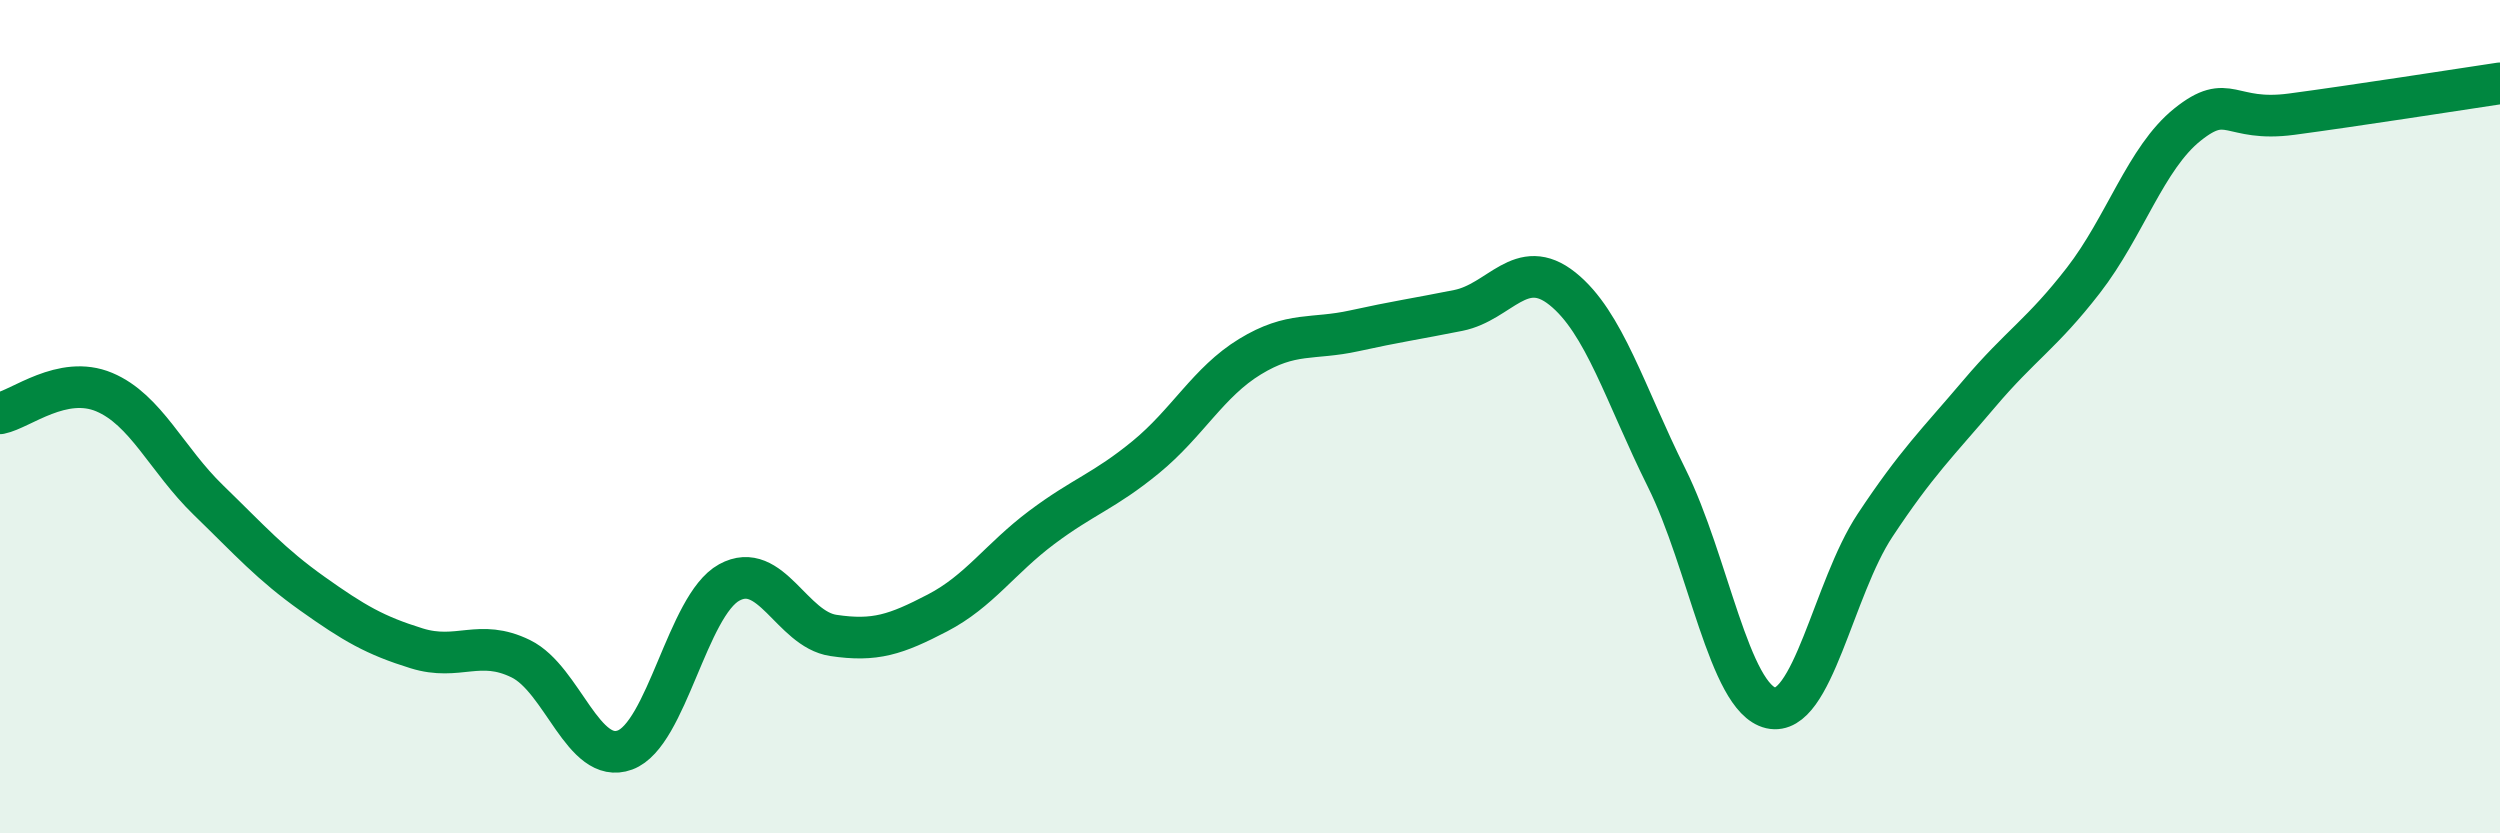
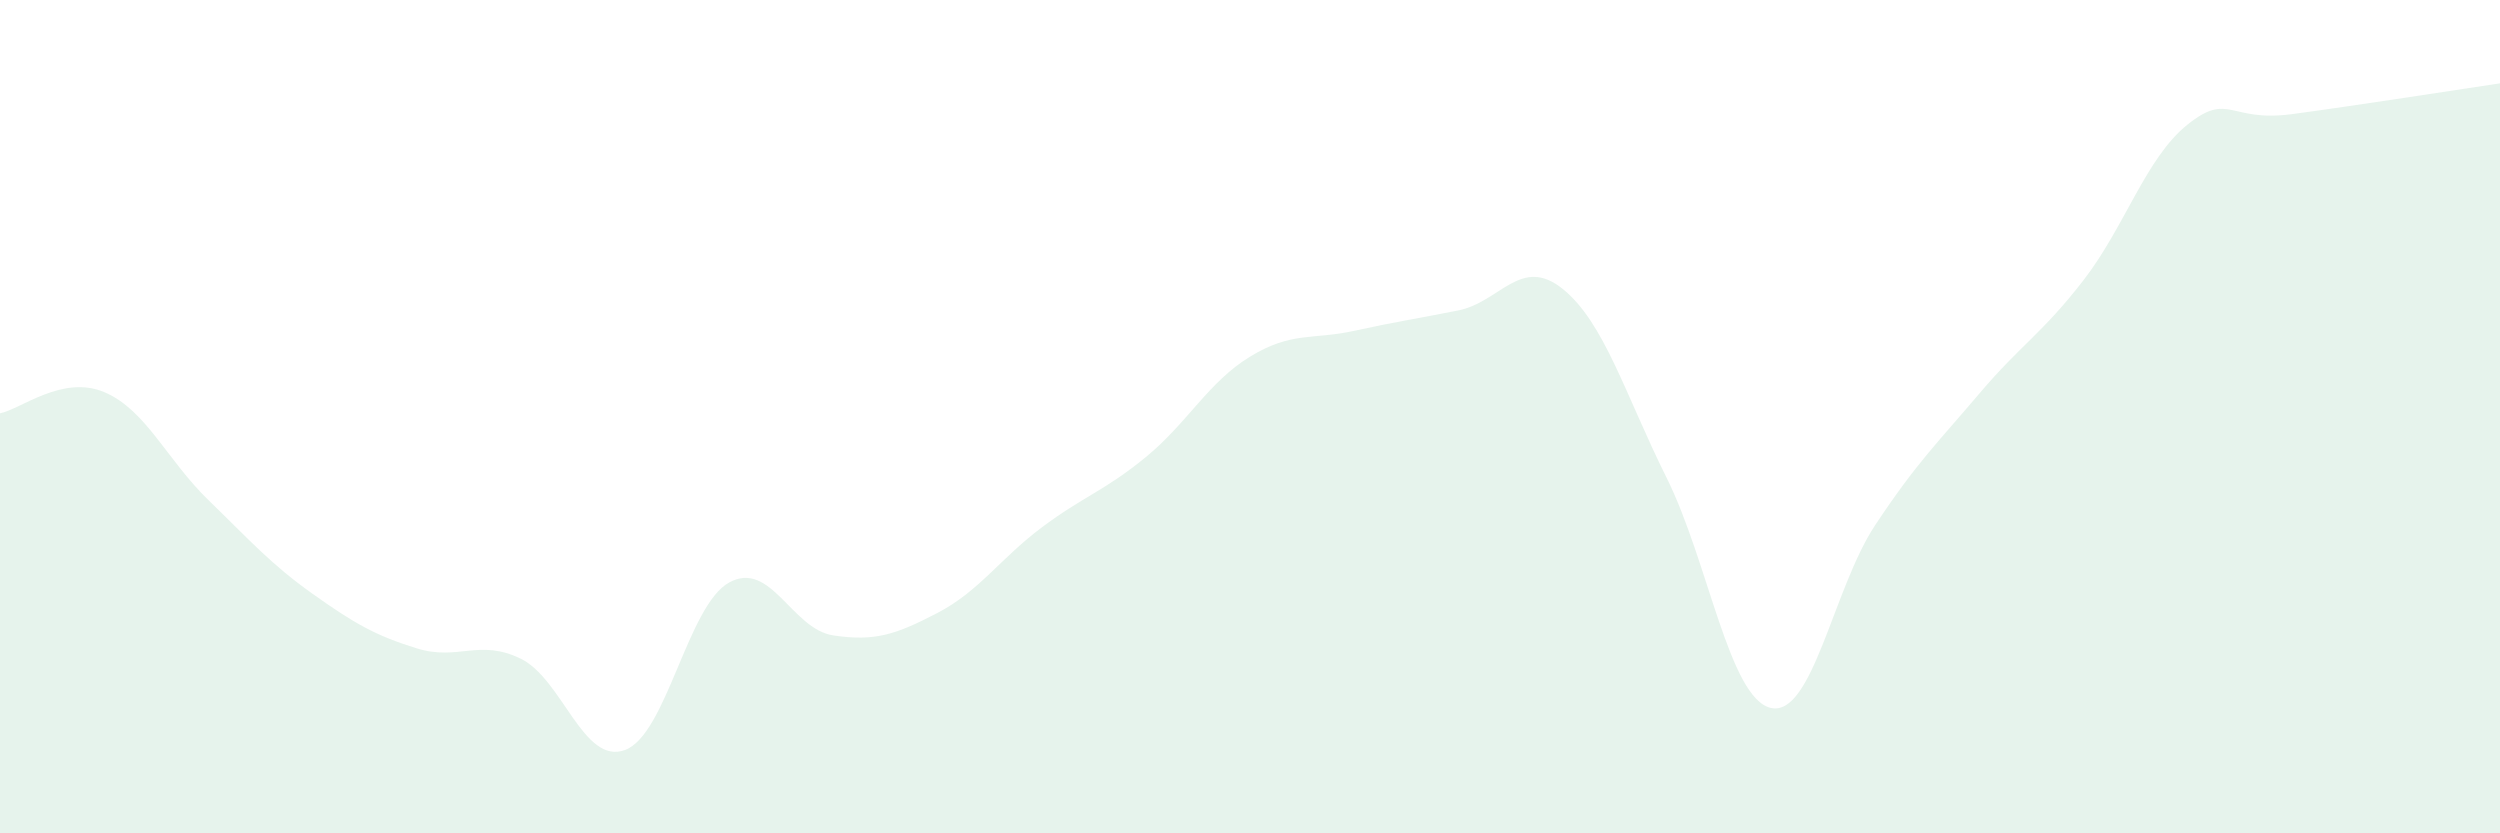
<svg xmlns="http://www.w3.org/2000/svg" width="60" height="20" viewBox="0 0 60 20">
  <path d="M 0,9.92 C 0.5,9.82 1.5,8.99 2.5,9.41 C 3.5,9.83 4,11.03 5,12 C 6,12.97 6.5,13.54 7.5,14.25 C 8.5,14.96 9,15.25 10,15.56 C 11,15.87 11.5,15.32 12.5,15.81 C 13.5,16.3 14,18.37 15,18 C 16,17.63 16.5,14.53 17.5,13.98 C 18.5,13.43 19,15.1 20,15.25 C 21,15.4 21.5,15.23 22.5,14.71 C 23.5,14.19 24,13.41 25,12.66 C 26,11.91 26.5,11.79 27.5,10.97 C 28.5,10.15 29,9.17 30,8.56 C 31,7.95 31.5,8.16 32.5,7.94 C 33.5,7.72 34,7.65 35,7.45 C 36,7.25 36.5,6.13 37.5,6.93 C 38.5,7.73 39,9.46 40,11.47 C 41,13.48 41.5,16.76 42.5,16.99 C 43.5,17.22 44,14.12 45,12.61 C 46,11.1 46.5,10.63 47.5,9.45 C 48.5,8.27 49,8.02 50,6.73 C 51,5.44 51.5,3.79 52.5,2.99 C 53.5,2.19 53.5,2.94 55,2.74 C 56.5,2.54 59,2.15 60,2L60 20L0 20Z" fill="#008740" opacity="0.1" stroke-linecap="round" stroke-linejoin="round" />
-   <path d="M 0,9.92 C 0.5,9.82 1.5,8.99 2.5,9.41 C 3.5,9.83 4,11.03 5,12 C 6,12.97 6.5,13.54 7.5,14.25 C 8.5,14.96 9,15.25 10,15.56 C 11,15.87 11.5,15.32 12.5,15.81 C 13.5,16.3 14,18.37 15,18 C 16,17.63 16.5,14.53 17.5,13.98 C 18.5,13.43 19,15.1 20,15.25 C 21,15.4 21.5,15.23 22.5,14.71 C 23.5,14.19 24,13.41 25,12.66 C 26,11.91 26.5,11.79 27.5,10.97 C 28.5,10.15 29,9.17 30,8.56 C 31,7.95 31.5,8.16 32.5,7.94 C 33.5,7.72 34,7.65 35,7.45 C 36,7.25 36.5,6.13 37.5,6.93 C 38.5,7.73 39,9.46 40,11.47 C 41,13.48 41.5,16.76 42.5,16.99 C 43.5,17.22 44,14.12 45,12.61 C 46,11.1 46.5,10.63 47.5,9.45 C 48.5,8.27 49,8.02 50,6.73 C 51,5.44 51.5,3.79 52.5,2.99 C 53.5,2.19 53.5,2.94 55,2.74 C 56.5,2.54 59,2.15 60,2" stroke="#008740" stroke-width="1" fill="none" stroke-linecap="round" stroke-linejoin="round" />
</svg>